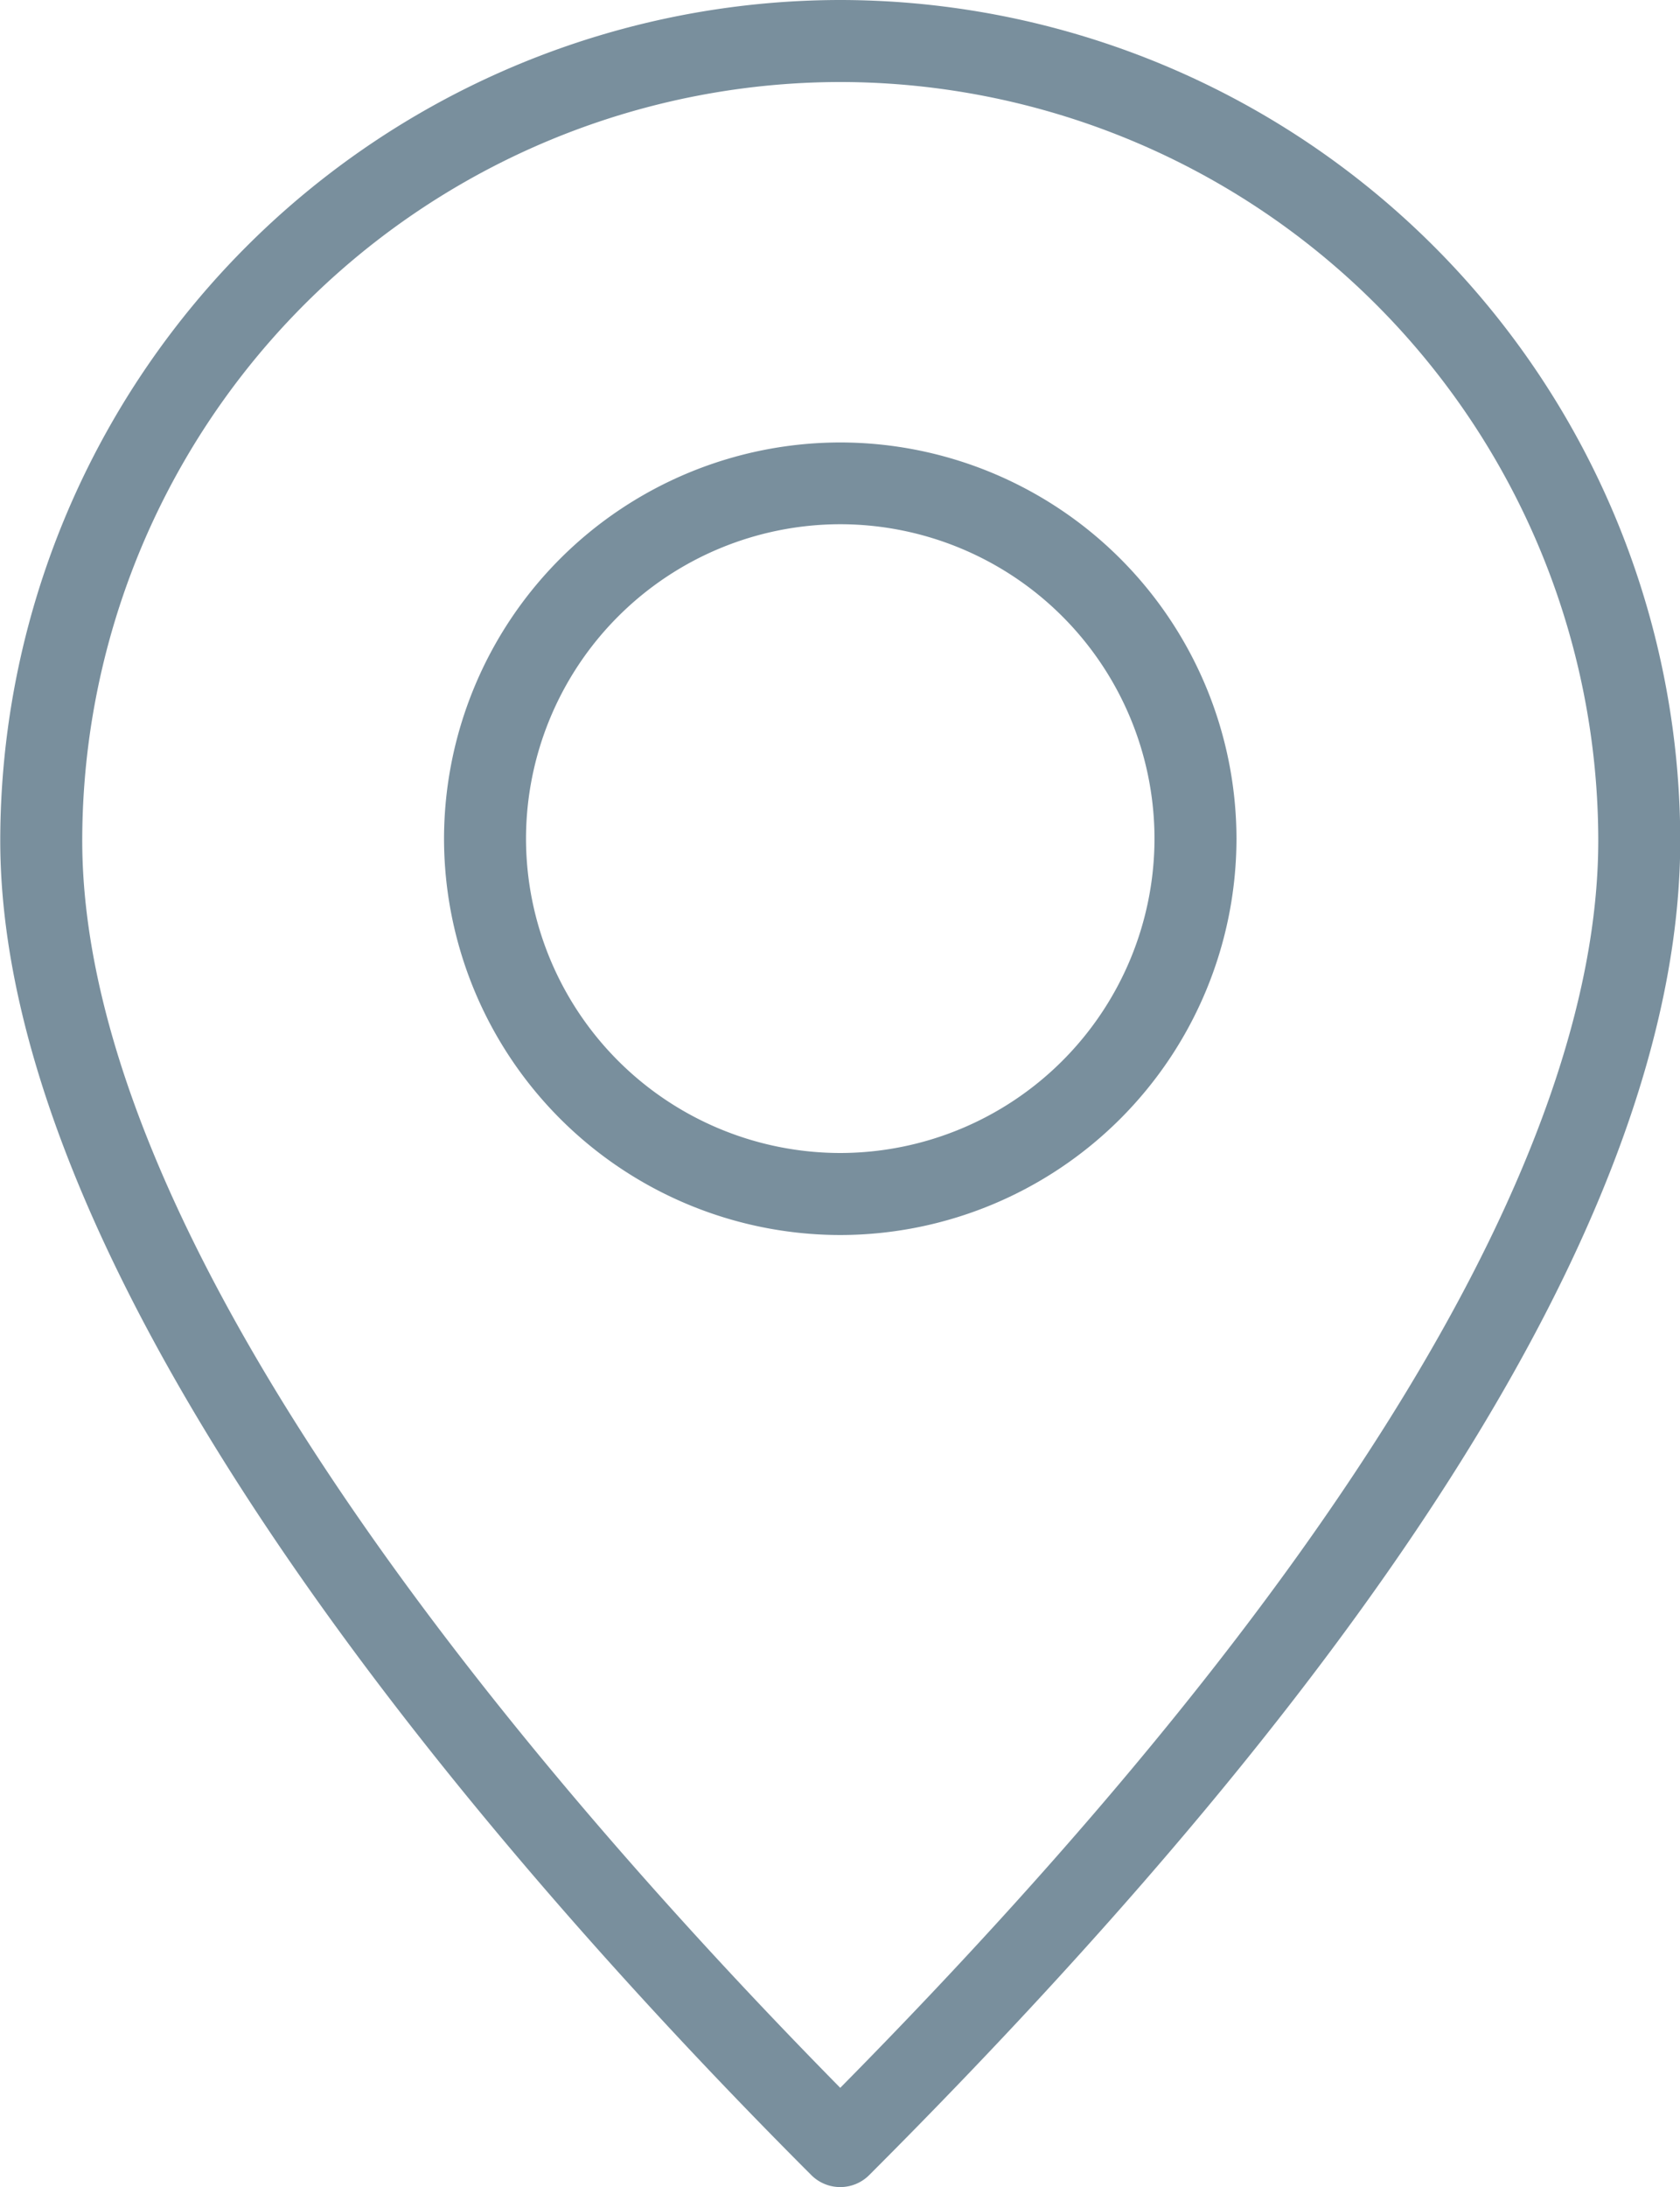
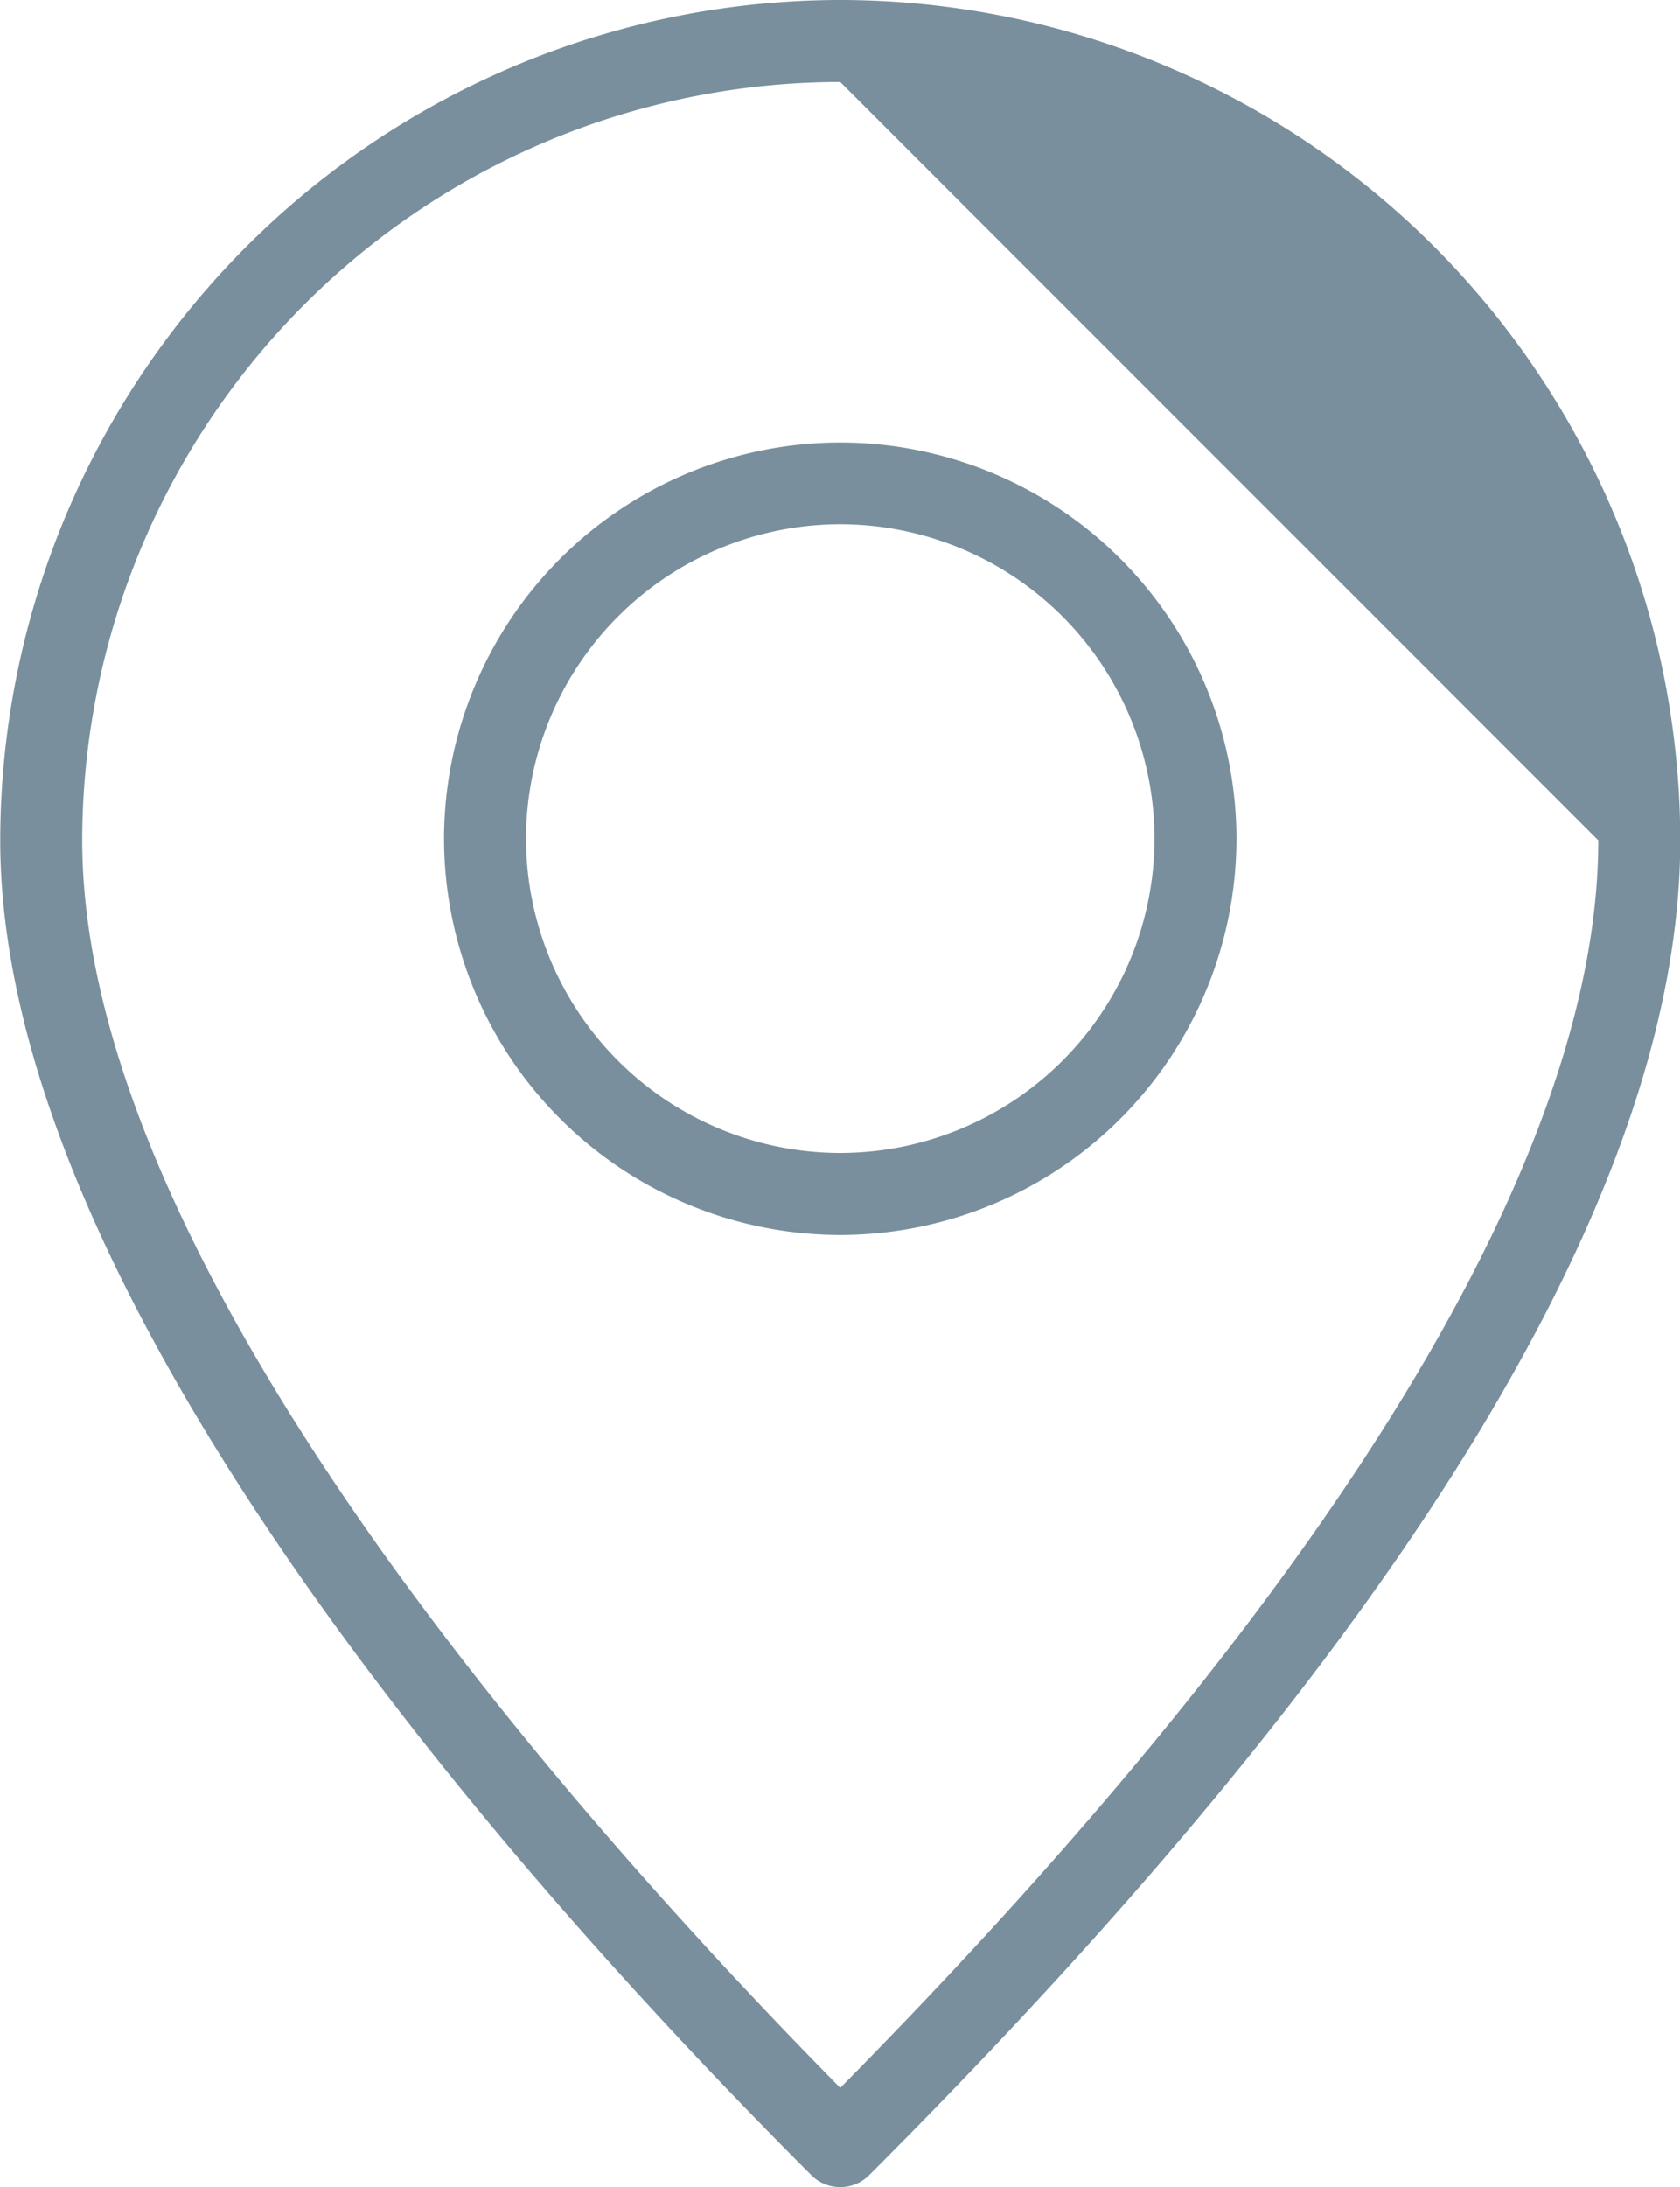
<svg xmlns="http://www.w3.org/2000/svg" width="20" height="26.025" viewBox="0 0 20 26.025">
-   <path id="location-icon" d="M135.1-70.44a.487.487,0,0,1-.345-.143c-3.606-3.606-9.655-10.464-9.655-15.882a10.011,10.011,0,0,1,10-10,10.011,10.011,0,0,1,10,10c0,4.132-3.249,9.476-9.655,15.882A.487.487,0,0,1,135.1-70.44Zm0-25.049a9.034,9.034,0,0,0-9.024,9.024c0,4.9,5.5,11.268,9.024,14.844,5.906-5.98,9.024-11.107,9.024-14.844A9.034,9.034,0,0,0,135.1-95.489Zm0,13.72a4.722,4.722,0,0,1-4.717-4.717A4.722,4.722,0,0,1,135.1-91.2a4.722,4.722,0,0,1,4.717,4.717A4.722,4.722,0,0,1,135.1-81.769Zm0-8.458a3.746,3.746,0,0,0-3.741,3.741,3.745,3.745,0,0,0,3.741,3.741,3.745,3.745,0,0,0,3.741-3.741A3.745,3.745,0,0,0,135.1-90.227Z" transform="translate(-125.097 96.465)" fill="#798f9d" />
+   <path id="location-icon" d="M135.1-70.44a.487.487,0,0,1-.345-.143c-3.606-3.606-9.655-10.464-9.655-15.882a10.011,10.011,0,0,1,10-10,10.011,10.011,0,0,1,10,10c0,4.132-3.249,9.476-9.655,15.882A.487.487,0,0,1,135.1-70.44Zm0-25.049a9.034,9.034,0,0,0-9.024,9.024c0,4.9,5.5,11.268,9.024,14.844,5.906-5.98,9.024-11.107,9.024-14.844Zm0,13.72a4.722,4.722,0,0,1-4.717-4.717A4.722,4.722,0,0,1,135.1-91.2a4.722,4.722,0,0,1,4.717,4.717A4.722,4.722,0,0,1,135.1-81.769Zm0-8.458a3.746,3.746,0,0,0-3.741,3.741,3.745,3.745,0,0,0,3.741,3.741,3.745,3.745,0,0,0,3.741-3.741A3.745,3.745,0,0,0,135.1-90.227Z" transform="translate(-125.097 96.465)" fill="#798f9d" />
</svg>